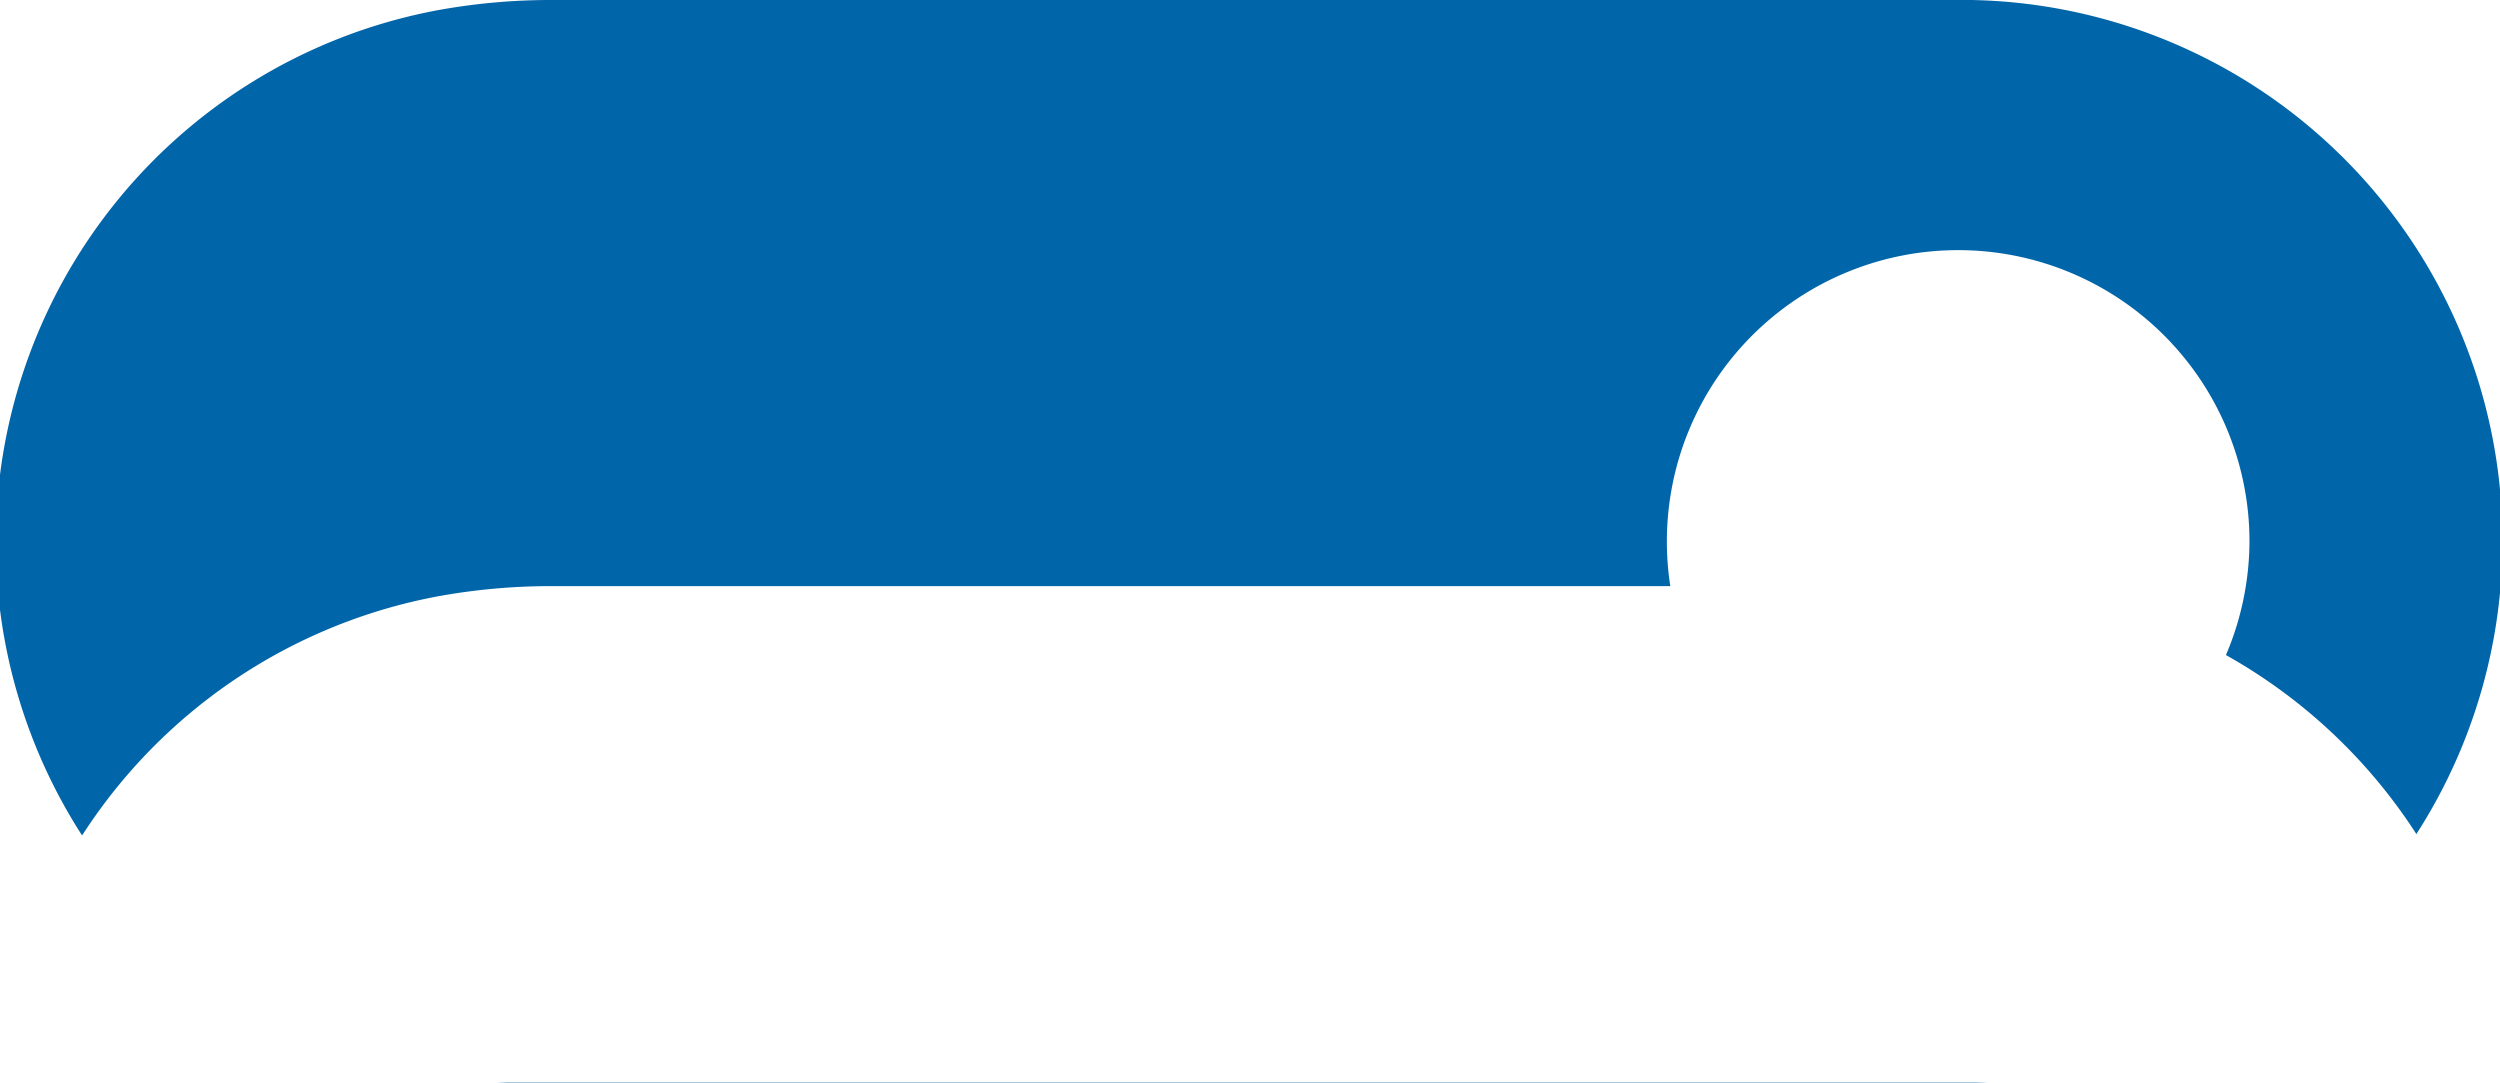
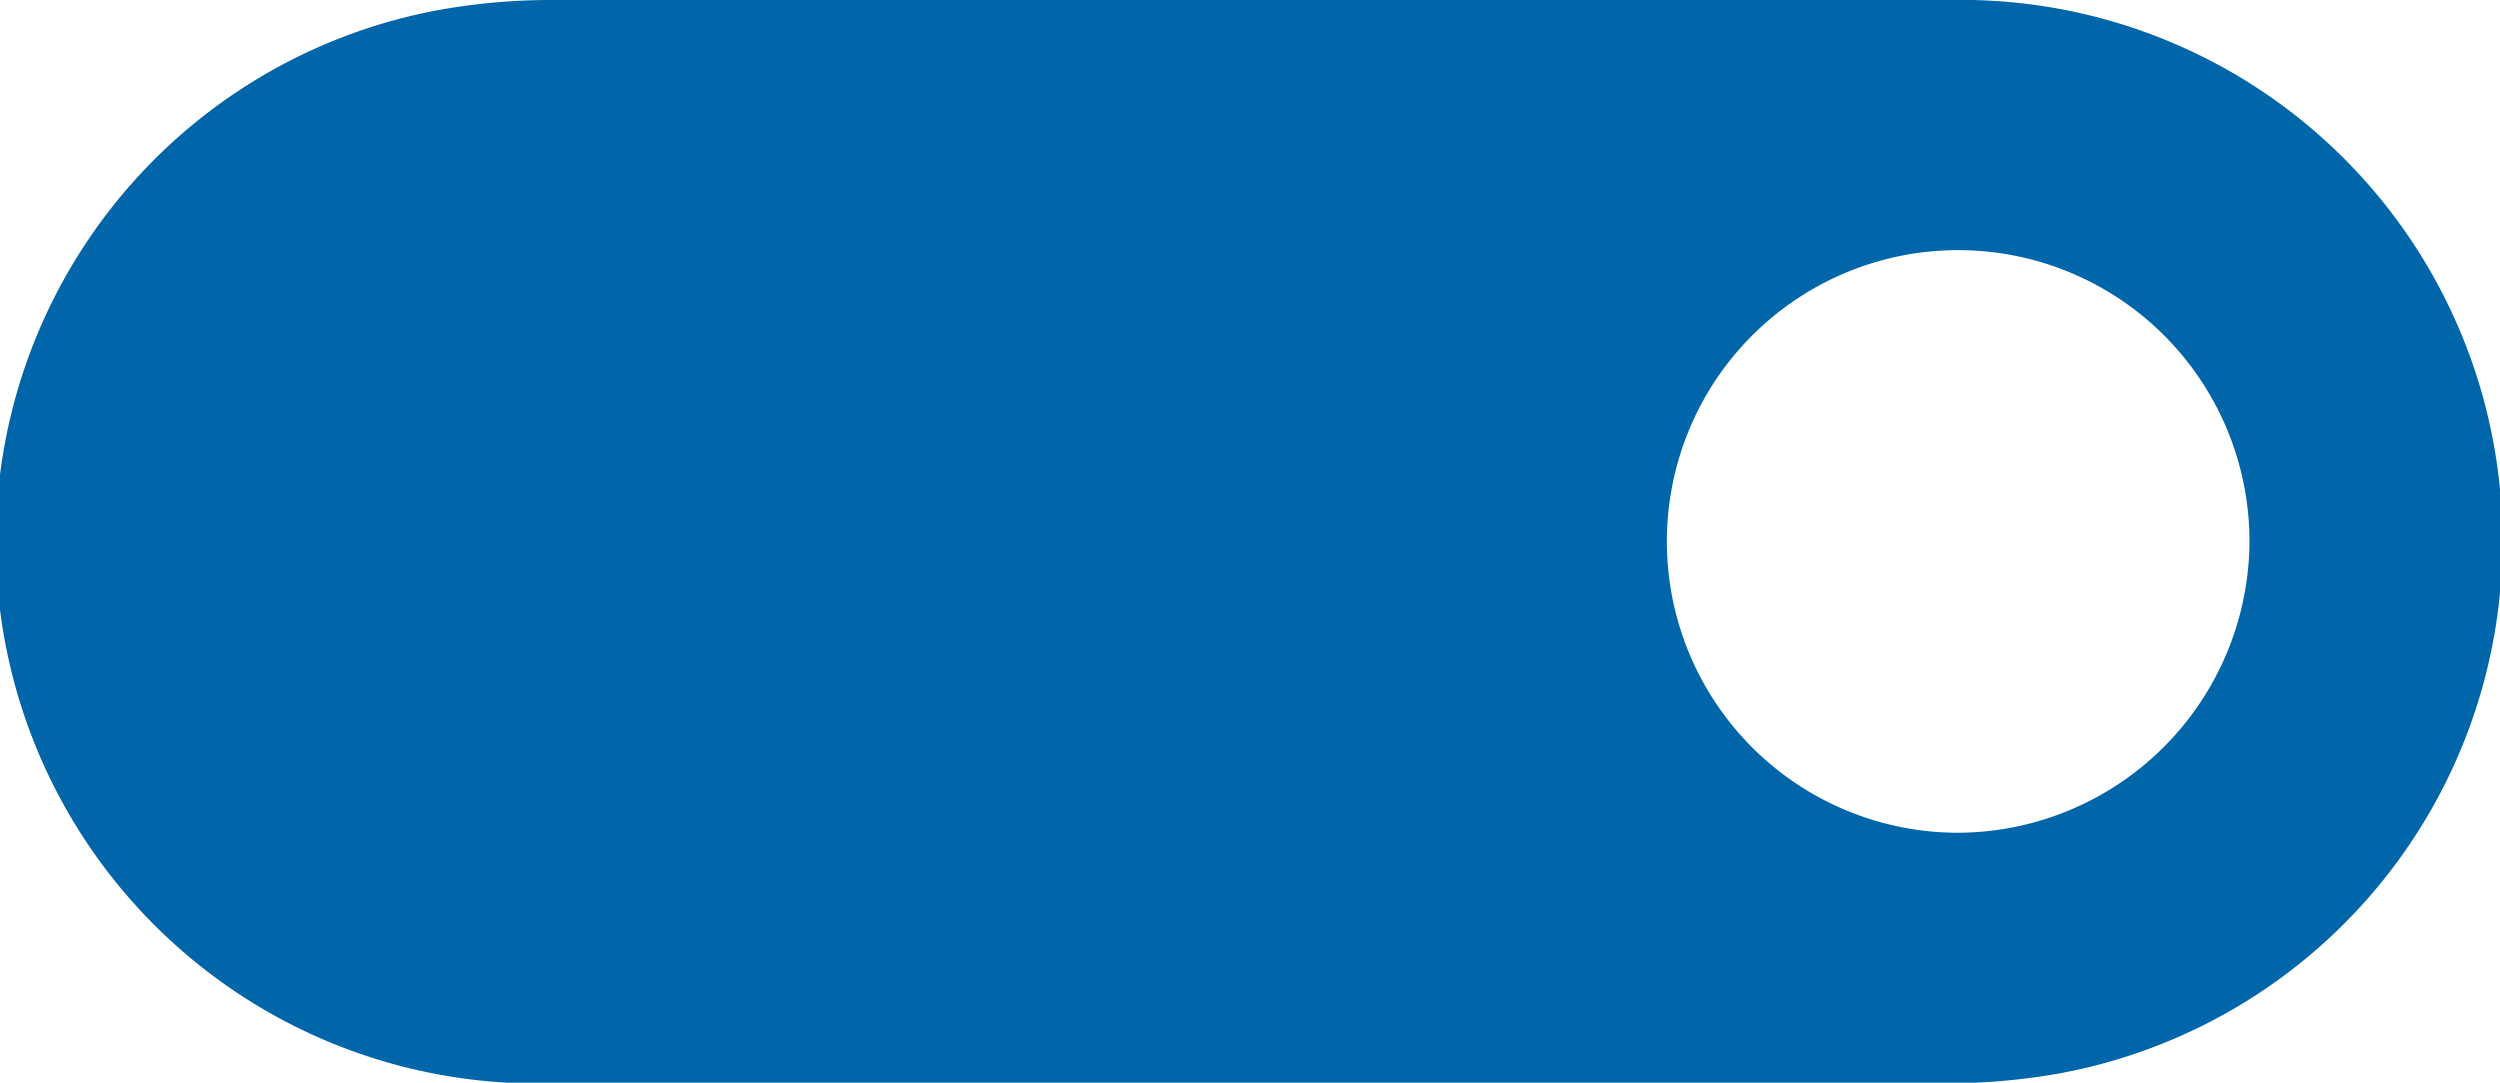
<svg xmlns="http://www.w3.org/2000/svg" width="12.813" height="5.549" viewBox="0 0 12.813 5.549">
  <defs>
    <filter id="Path_109461" x="0" y="0" width="12.813" height="5.549" filterUnits="userSpaceOnUse">
      <feOffset dy="3" input="SourceAlpha" />
      <feGaussianBlur stdDeviation="3" result="blur" />
      <feFlood flood-opacity="0.161" result="color" />
      <feComposite operator="out" in="SourceGraphic" in2="blur" />
      <feComposite operator="in" in="color" />
      <feComposite operator="in" in2="SourceGraphic" />
    </filter>
  </defs>
  <g id="Group_87163" data-name="Group 87163" transform="translate(14017.001 -8320.226)">
    <g data-type="innerShadowGroup">
-       <path id="Path_109461-2" data-name="Path 109461" d="M6.4,0H10a2.774,2.774,0,0,1,.563,5.5,3.271,3.271,0,0,1-.583.052H2.834a2.774,2.774,0,0,1-.589-5.5A3.225,3.225,0,0,1,2.828,0Q4.614,0,6.4,0Z" transform="translate(-14017.001 8320.226)" fill="#0165a9" />
+       <path id="Path_109461-2" data-name="Path 109461" d="M6.4,0H10a2.774,2.774,0,0,1,.563,5.5,3.271,3.271,0,0,1-.583.052H2.834a2.774,2.774,0,0,1-.589-5.5A3.225,3.225,0,0,1,2.828,0Z" transform="translate(-14017.001 8320.226)" fill="#0165a9" />
      <g transform="matrix(1, 0, 0, 1, -14017, 8320.23)" filter="url(#Path_109461)">
-         <path id="Path_109461-3" data-name="Path 109461" d="M6.4,0H10a2.774,2.774,0,0,1,.563,5.5,3.271,3.271,0,0,1-.583.052H2.834a2.774,2.774,0,0,1-.589-5.5A3.225,3.225,0,0,1,2.828,0Q4.614,0,6.4,0Z" fill="#fff" />
-       </g>
+         </g>
    </g>
    <path id="Path_109462" data-name="Path 109462" d="M1.487,2.987A1.493,1.493,0,1,1,2.987,1.5,1.5,1.5,0,0,1,1.487,2.987Z" transform="translate(-14008.459 8321.507)" fill="#fff" />
  </g>
</svg>